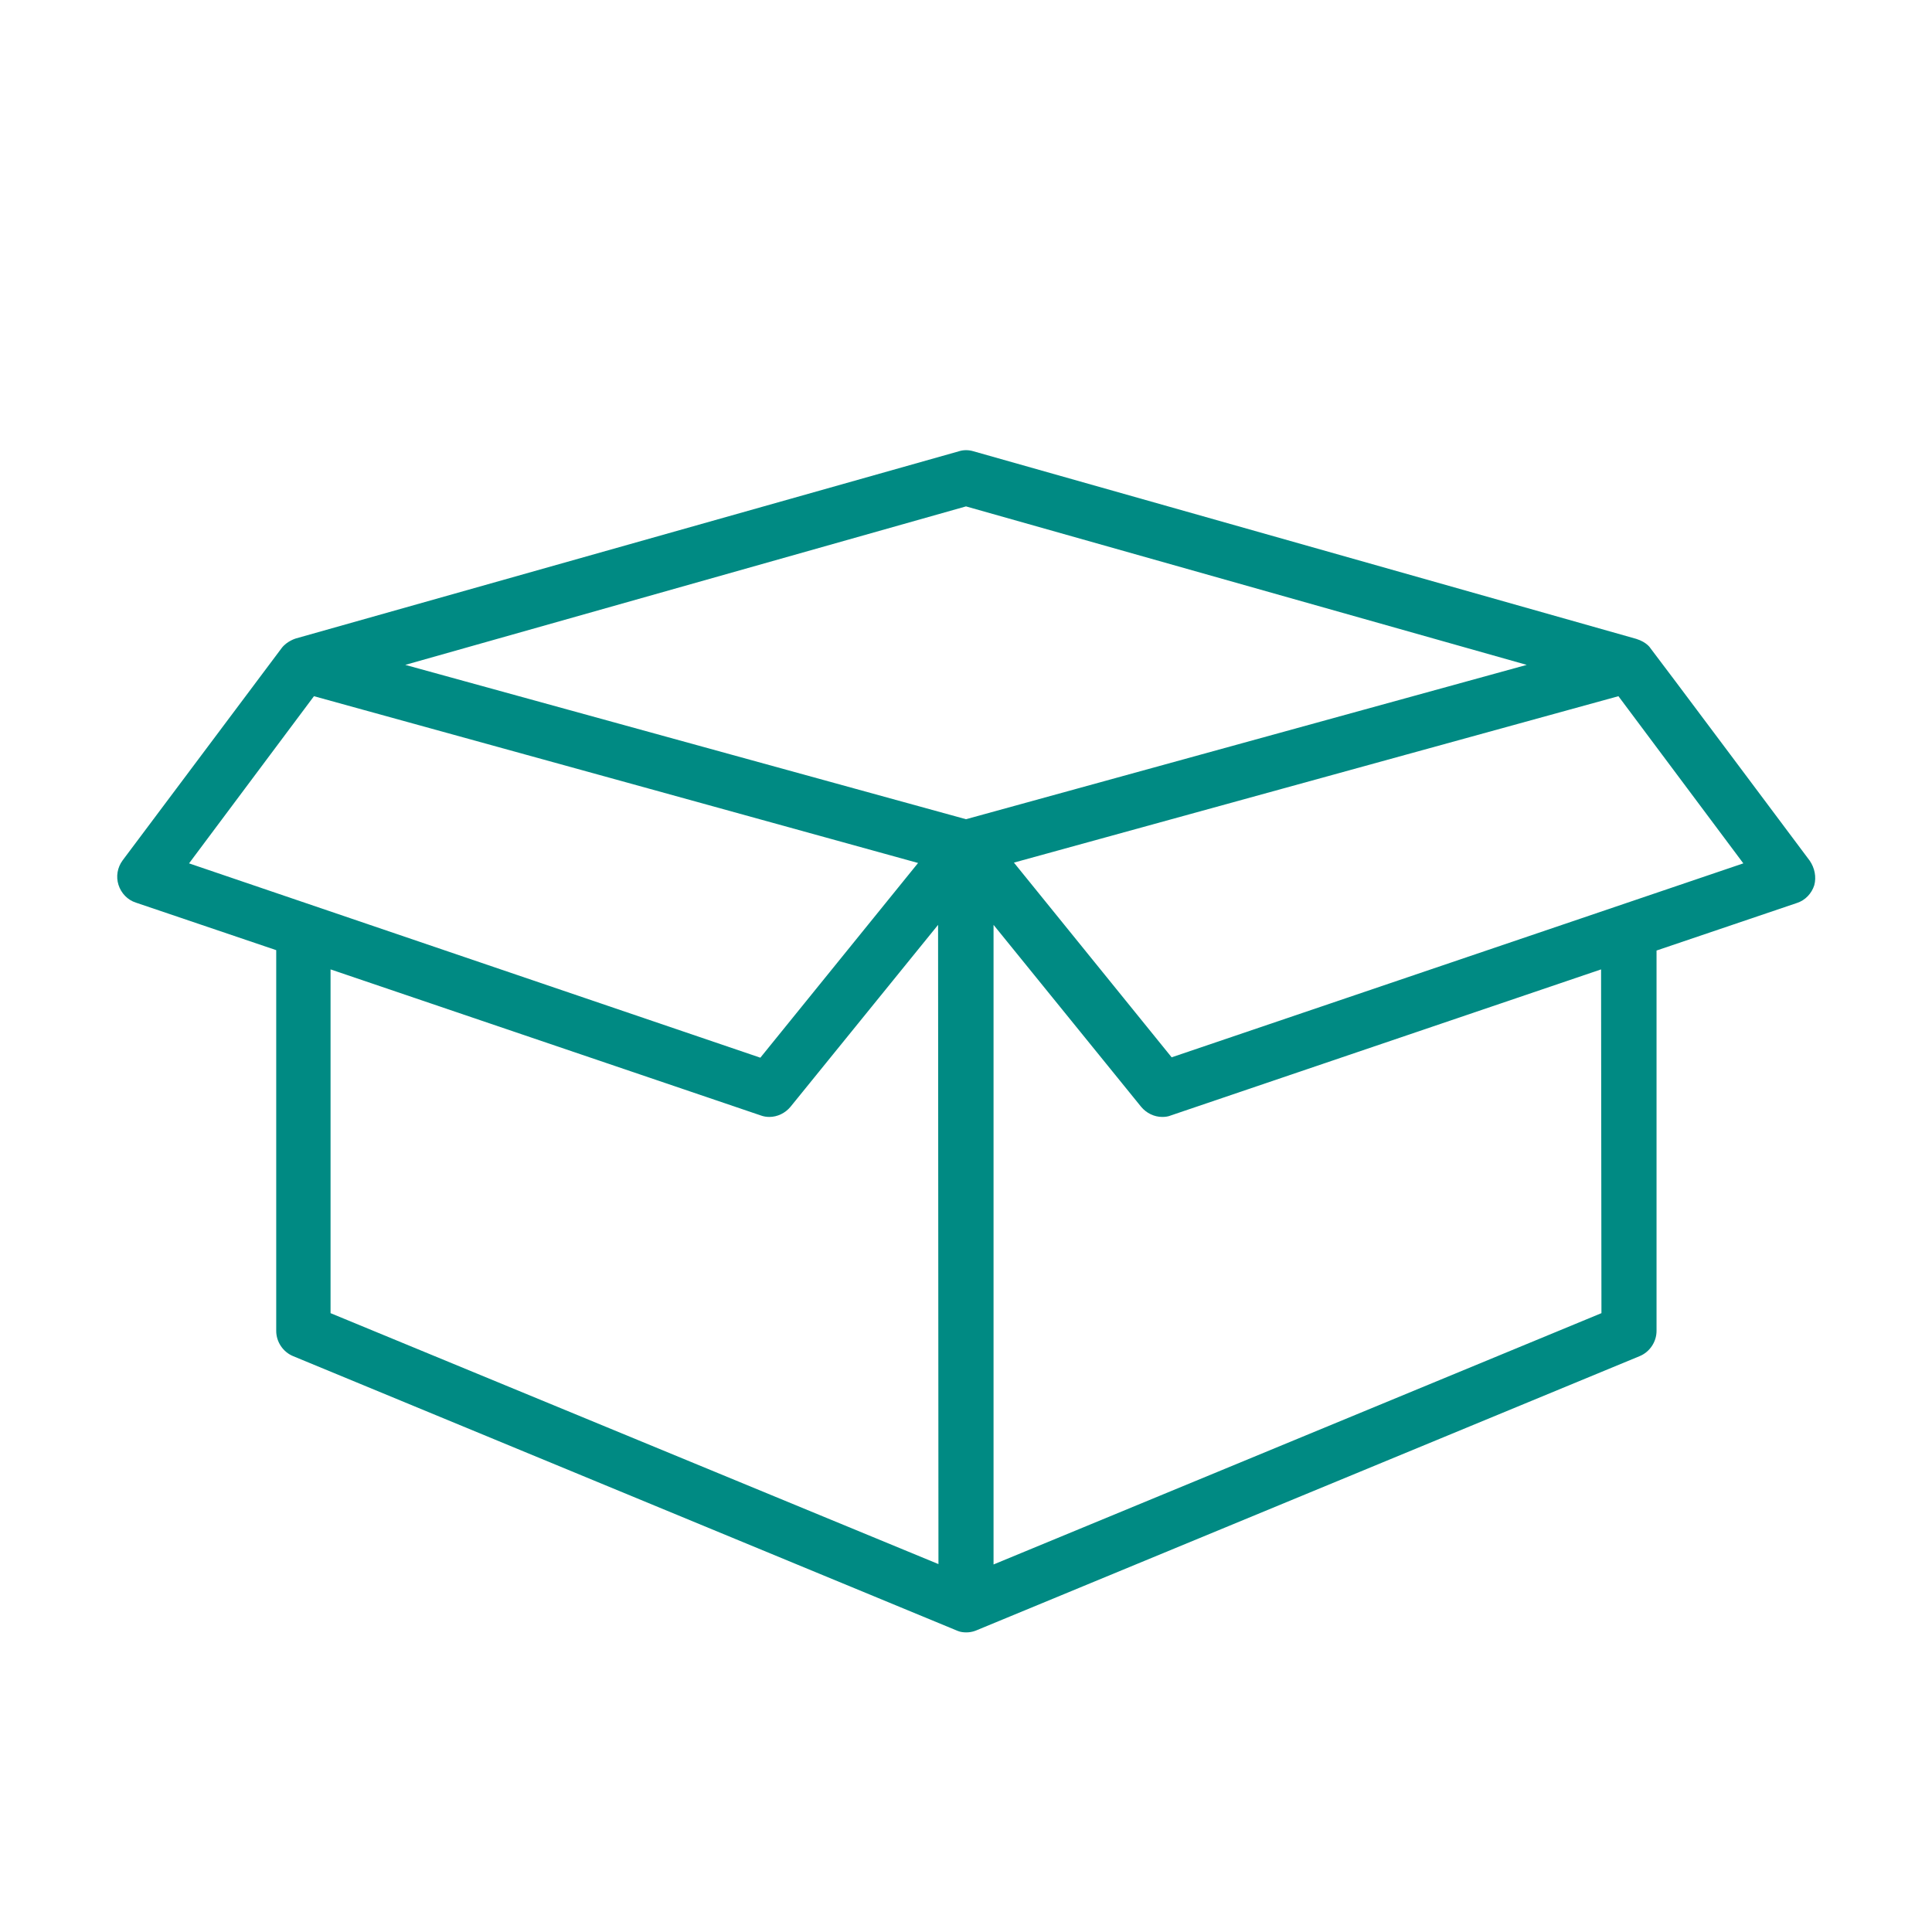
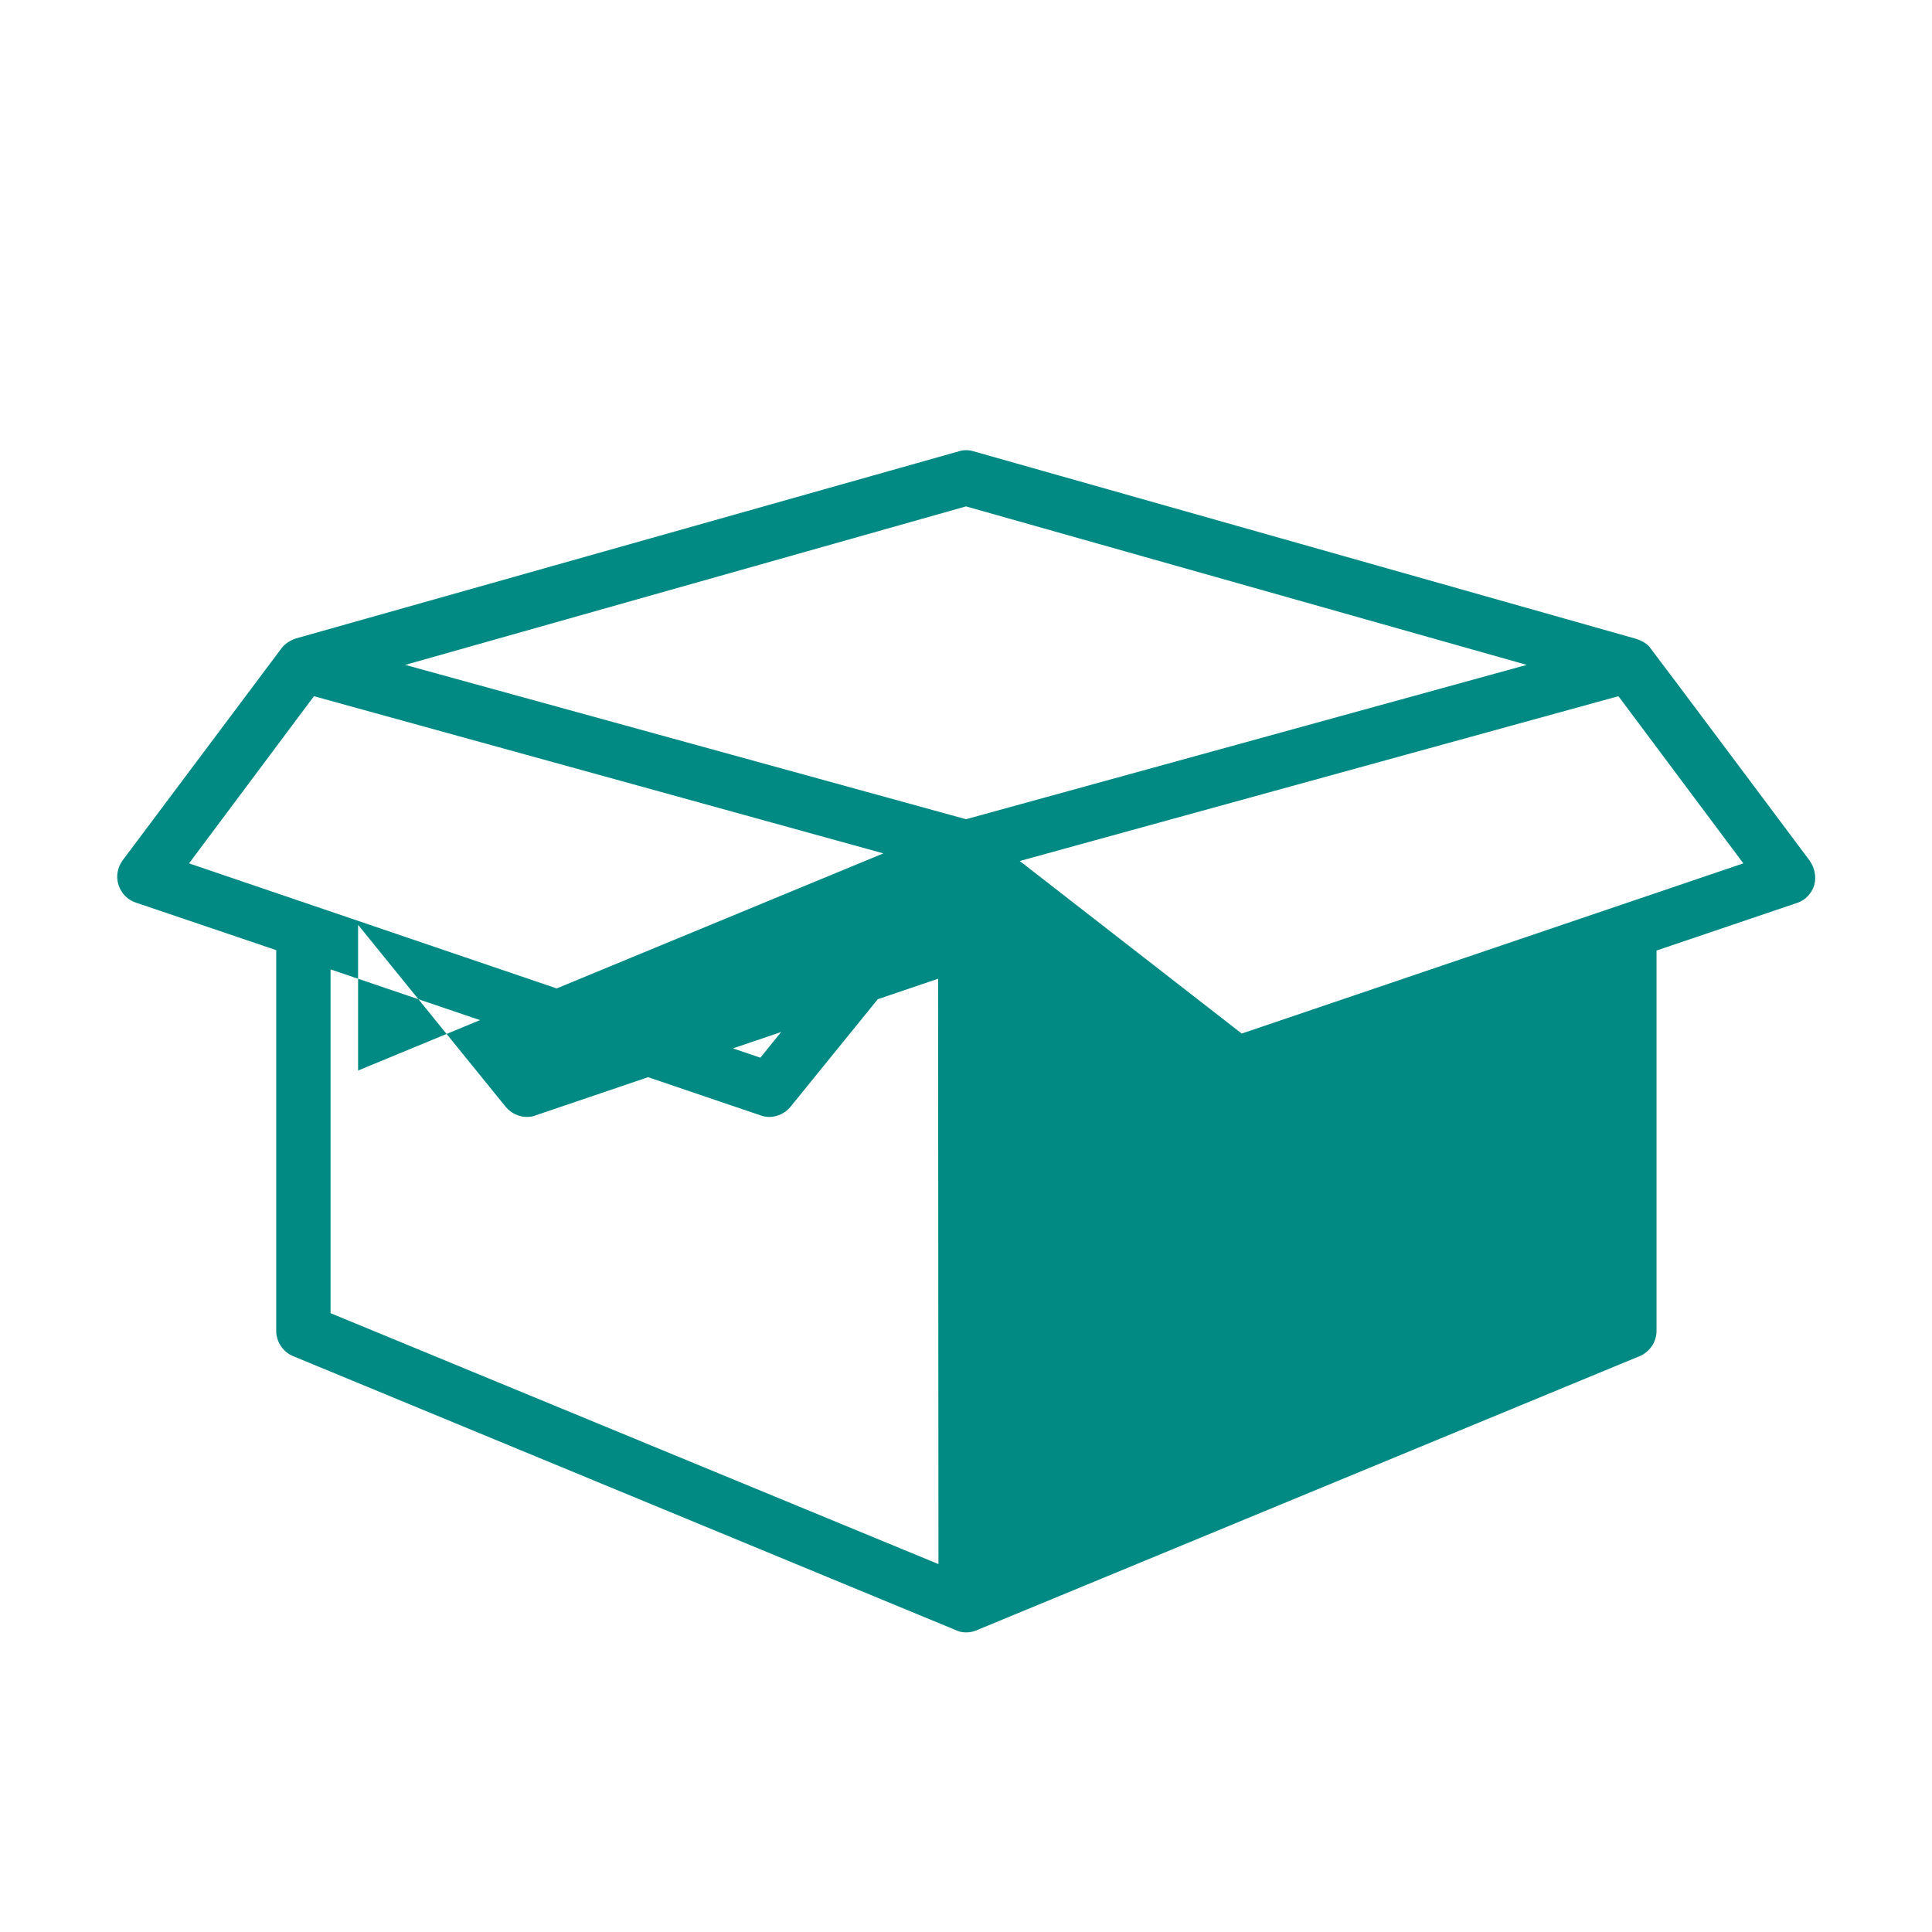
<svg xmlns="http://www.w3.org/2000/svg" version="1.1" id="Capa_1" x="0px" y="0px" viewBox="0 0 512 512" style="enable-background:new 0 0 512 512;" xml:space="preserve">
  <style type="text/css">
	.st0{fill:#008A83;}
</style>
  <g>
    <g>
-       <path class="st0" d="M479.6,228.1c0,0-42.1-56.3-42.2-56.3c0,0-0.9-1.6-3.8-2.5L258,119.6c-1.3-0.4-2.7-0.4-3.9,0L78.4,169.2    c0,0-2.4,0.7-3.8,2.6c-0.6,0.8-42.1,56.2-42.1,56.2c-1.4,1.9-1.8,4.3-1.1,6.5c0.7,2.2,2.4,4,4.6,4.7l37.2,12.6v100.9    c0,2.9,1.8,5.6,4.5,6.7l175.6,72.6c0.5,0.2,1.2,0.6,2.8,0.6s2.8-0.6,2.8-0.6l175.6-72.6c2.7-1.1,4.5-3.8,4.5-6.7V251.9l37.2-12.6    c2.2-0.7,3.9-2.5,4.6-4.7C481.4,232.4,480.9,230,479.6,228.1z M50.1,228.8l33.1-44.3l13.4,3.7L172,209l71.3,19.7l-41.8,51.6    L50.1,228.8z M248.7,414.5L87.6,348v-91.1l114,38.7c0.8,0.3,1.6,0.4,2.3,0.4c2.1,0,4.2-1,5.6-2.7l39.1-48.2L248.7,414.5    L248.7,414.5z M256,217.1l-148.6-40.9l148.6-42l148.6,42L256,217.1z M424.4,348l-161.1,66.6V245.1l39.1,48.2    c1.4,1.7,3.5,2.7,5.6,2.7c0.8,0,1.6-0.1,2.3-0.4l114-38.7L424.4,348L424.4,348z M310.5,280.2l-41.8-51.6l160.2-44.1l33.1,44.3    L310.5,280.2z" />
+       <path class="st0" d="M479.6,228.1c0,0-42.1-56.3-42.2-56.3c0,0-0.9-1.6-3.8-2.5L258,119.6c-1.3-0.4-2.7-0.4-3.9,0L78.4,169.2    c0,0-2.4,0.7-3.8,2.6c-0.6,0.8-42.1,56.2-42.1,56.2c-1.4,1.9-1.8,4.3-1.1,6.5c0.7,2.2,2.4,4,4.6,4.7l37.2,12.6v100.9    c0,2.9,1.8,5.6,4.5,6.7l175.6,72.6c0.5,0.2,1.2,0.6,2.8,0.6s2.8-0.6,2.8-0.6l175.6-72.6c2.7-1.1,4.5-3.8,4.5-6.7V251.9l37.2-12.6    c2.2-0.7,3.9-2.5,4.6-4.7C481.4,232.4,480.9,230,479.6,228.1z M50.1,228.8l33.1-44.3l13.4,3.7L172,209l71.3,19.7l-41.8,51.6    L50.1,228.8z M248.7,414.5L87.6,348v-91.1l114,38.7c0.8,0.3,1.6,0.4,2.3,0.4c2.1,0,4.2-1,5.6-2.7l39.1-48.2L248.7,414.5    L248.7,414.5z M256,217.1l-148.6-40.9l148.6-42l148.6,42L256,217.1z l-161.1,66.6V245.1l39.1,48.2    c1.4,1.7,3.5,2.7,5.6,2.7c0.8,0,1.6-0.1,2.3-0.4l114-38.7L424.4,348L424.4,348z M310.5,280.2l-41.8-51.6l160.2-44.1l33.1,44.3    L310.5,280.2z" />
    </g>
  </g>
</svg>